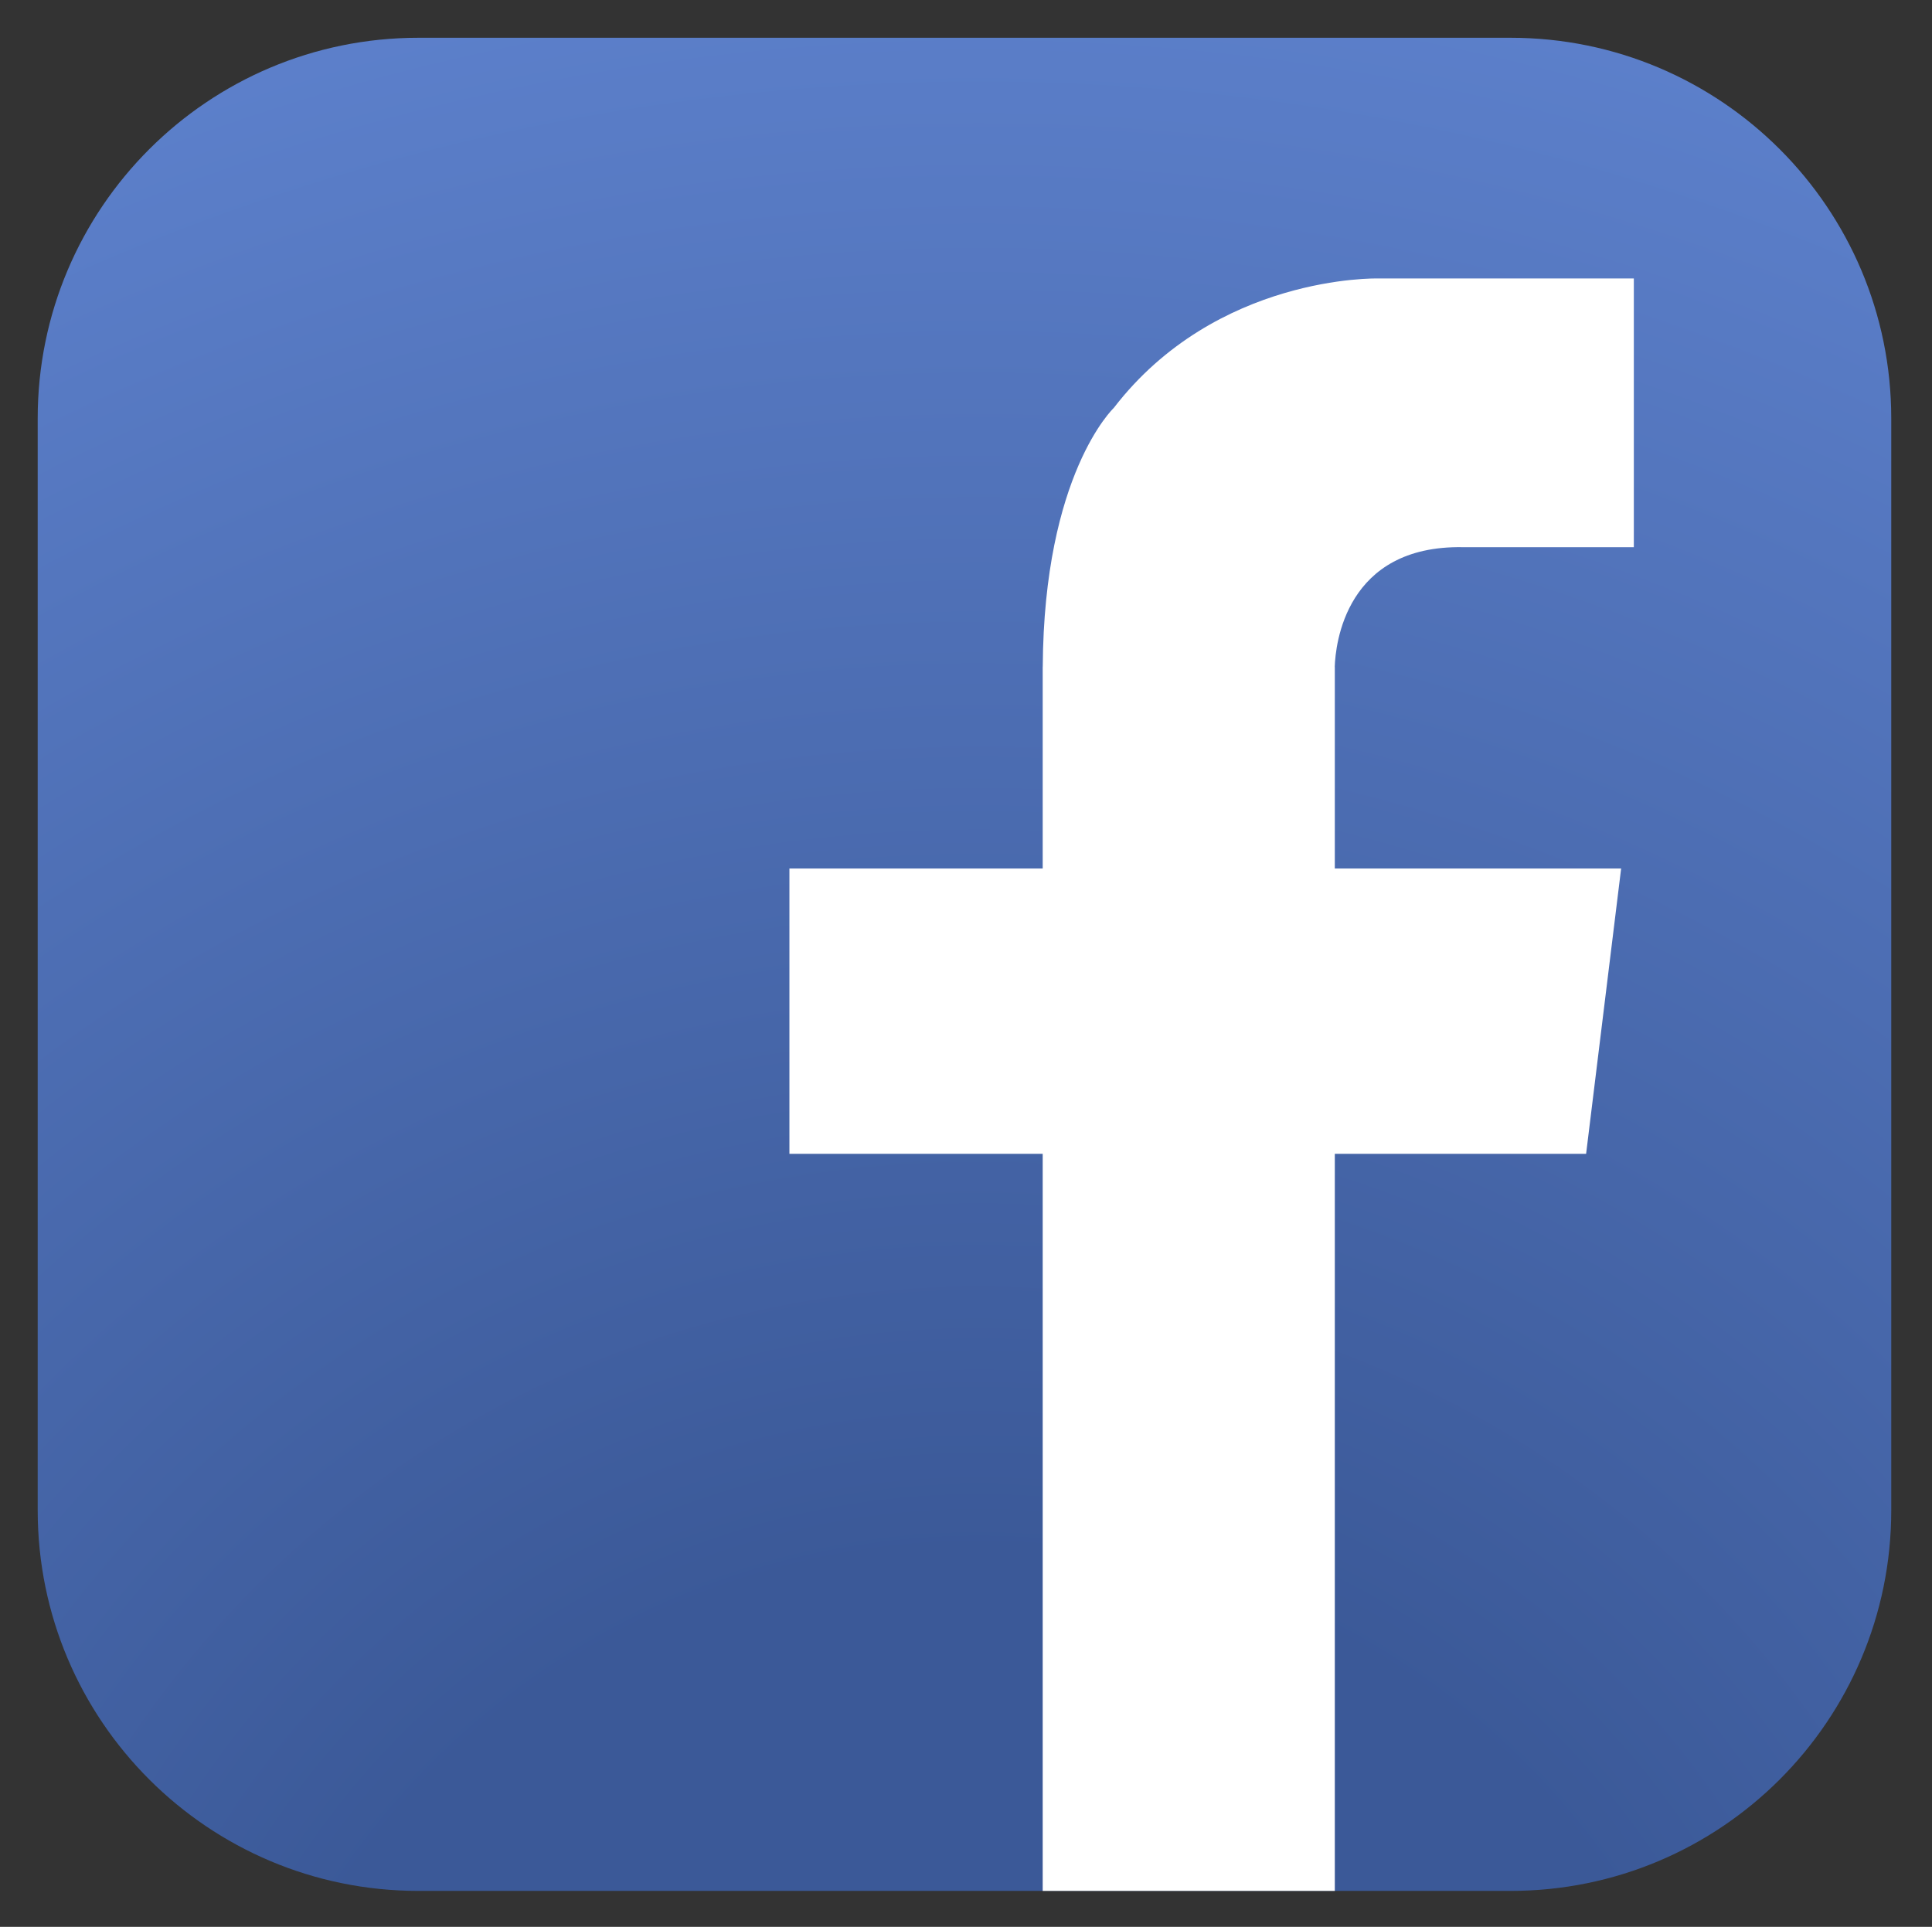
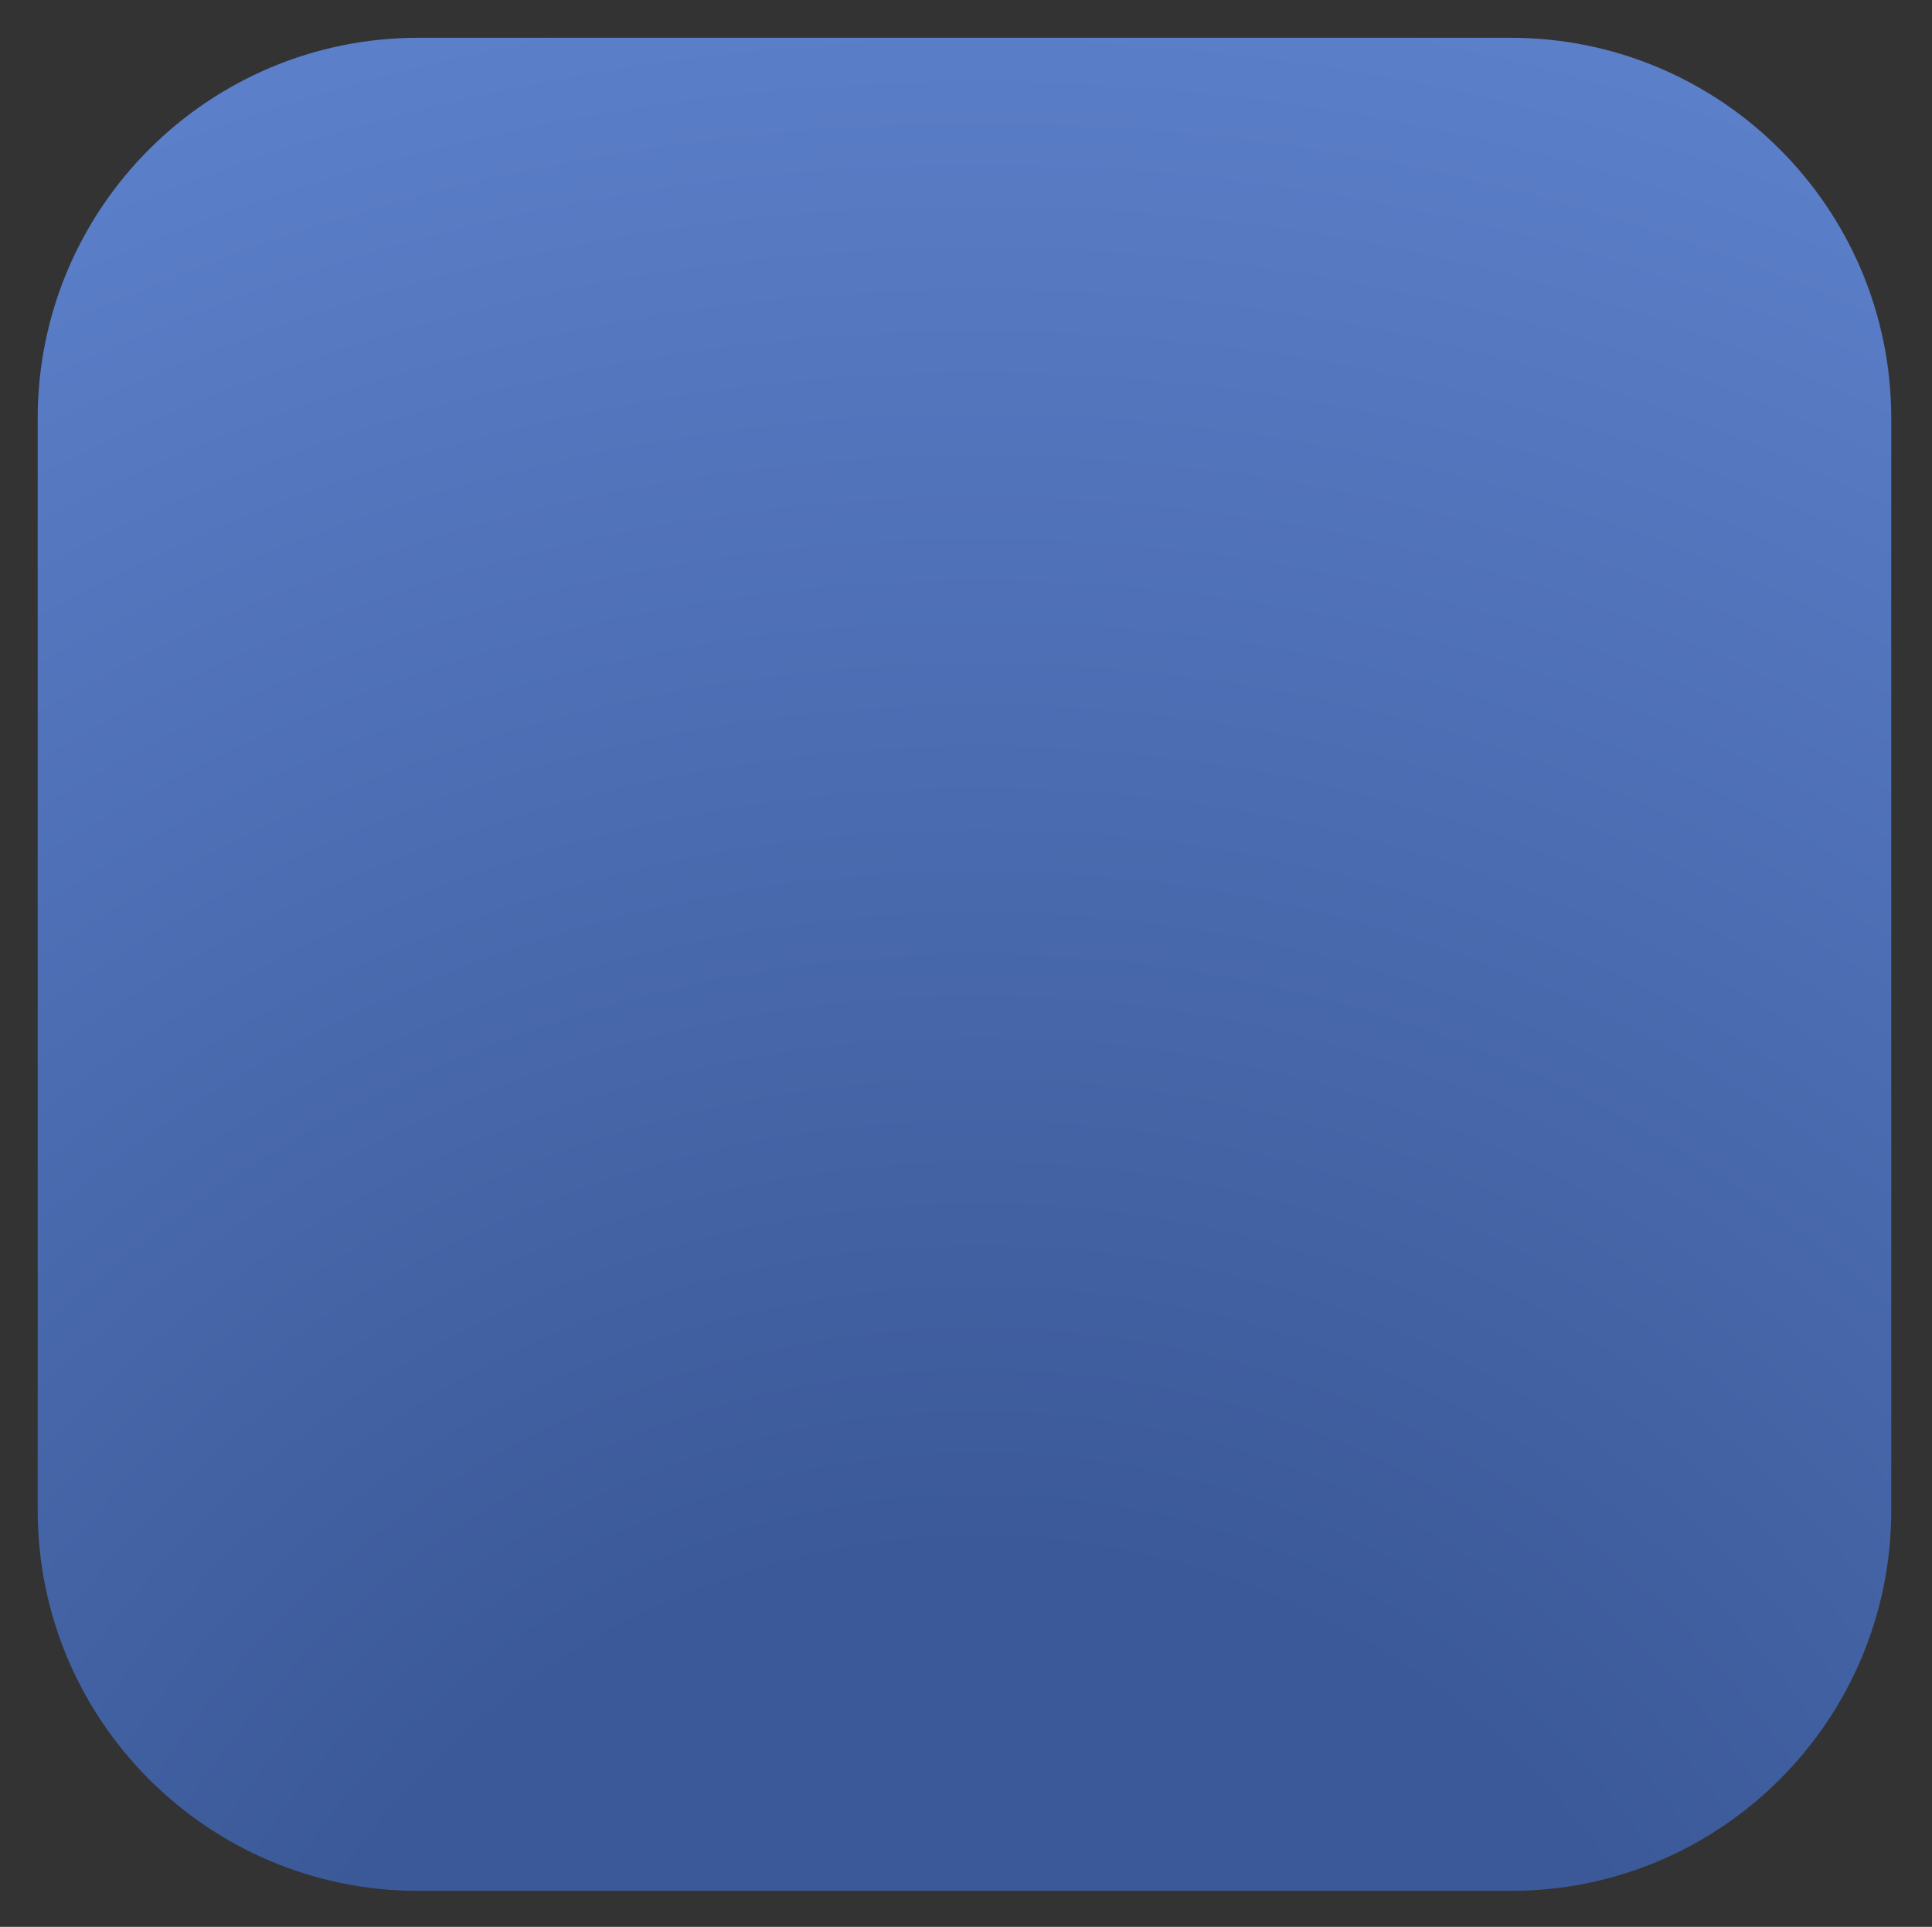
<svg xmlns="http://www.w3.org/2000/svg" version="1.1" id="Layer_1" x="0px" y="0px" width="806px" height="804px" viewBox="0 0 806 804" enable-background="new 0 0 806 804" xml:space="preserve">
  <rect x="0" y="0" width="806" height="804" fill="#333333" stroke="none" />
  <g>
    <radialGradient id="SVGID_1_" cx="408.237" cy="962.893" r="1041.469" gradientUnits="userSpaceOnUse">
      <stop offset="0" style="stop-color:#3B5998" />
      <stop offset="0.301" style="stop-color:#3B5998" />
      <stop offset="1" style="stop-color:#5F83CF" />
    </radialGradient>
    <path fill="url(#SVGID_1_)" d="M789.004,630.173c0,87.744-71.105,158.833-158.82,158.833H174.572   c-87.727,0-158.846-71.089-158.846-158.833v-455.59c0-87.727,71.119-158.825,158.846-158.825h455.611   c87.715,0,158.82,71.098,158.82,158.825V630.173z" />
-     <path fill="#FFFFFF" d="M610.275,228.317h71.334V116.195h-88.586l0,0h-18.316c0,0-67.209-1.666-110.061,54.022   c0,0-29.182,27.515-29.628,108.083h-0.021v84.091H329.336v119.054h105.661v307.562h121.866V481.444H661.7l14.612-119.054H556.863   V278.3h-0.03C557.129,268.907,561.311,227.472,610.275,228.317z" />
  </g>
</svg>